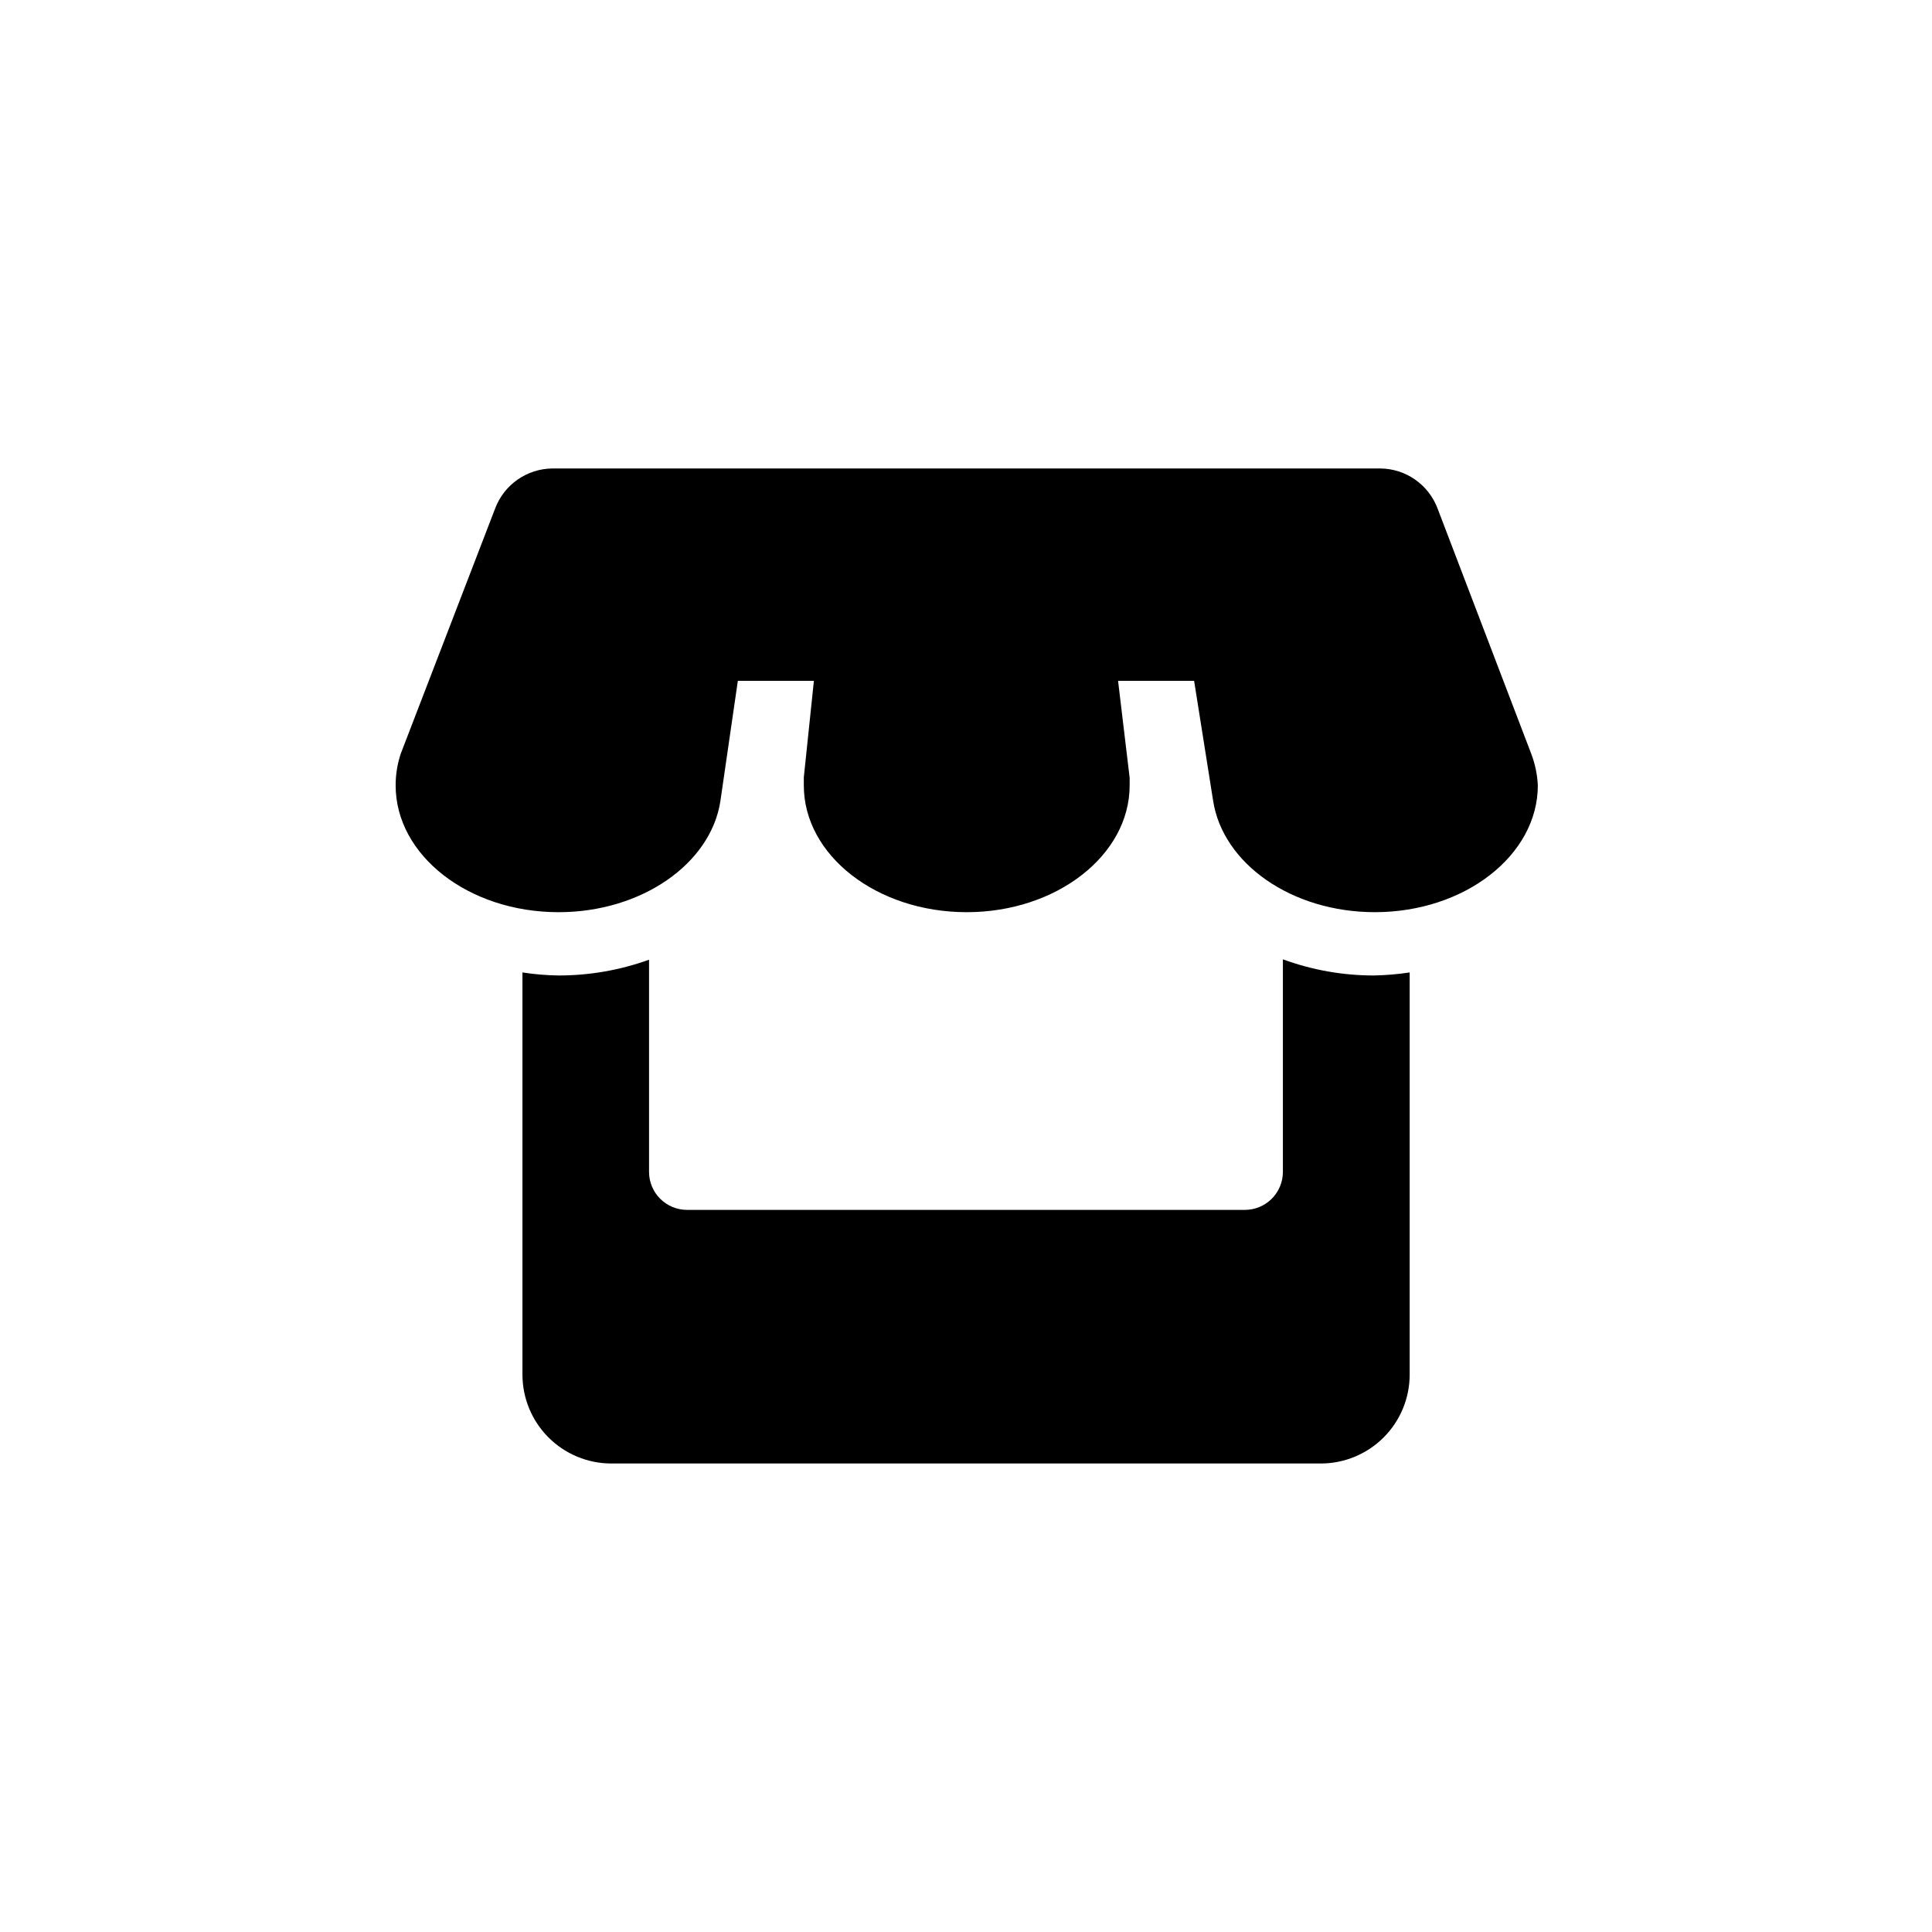
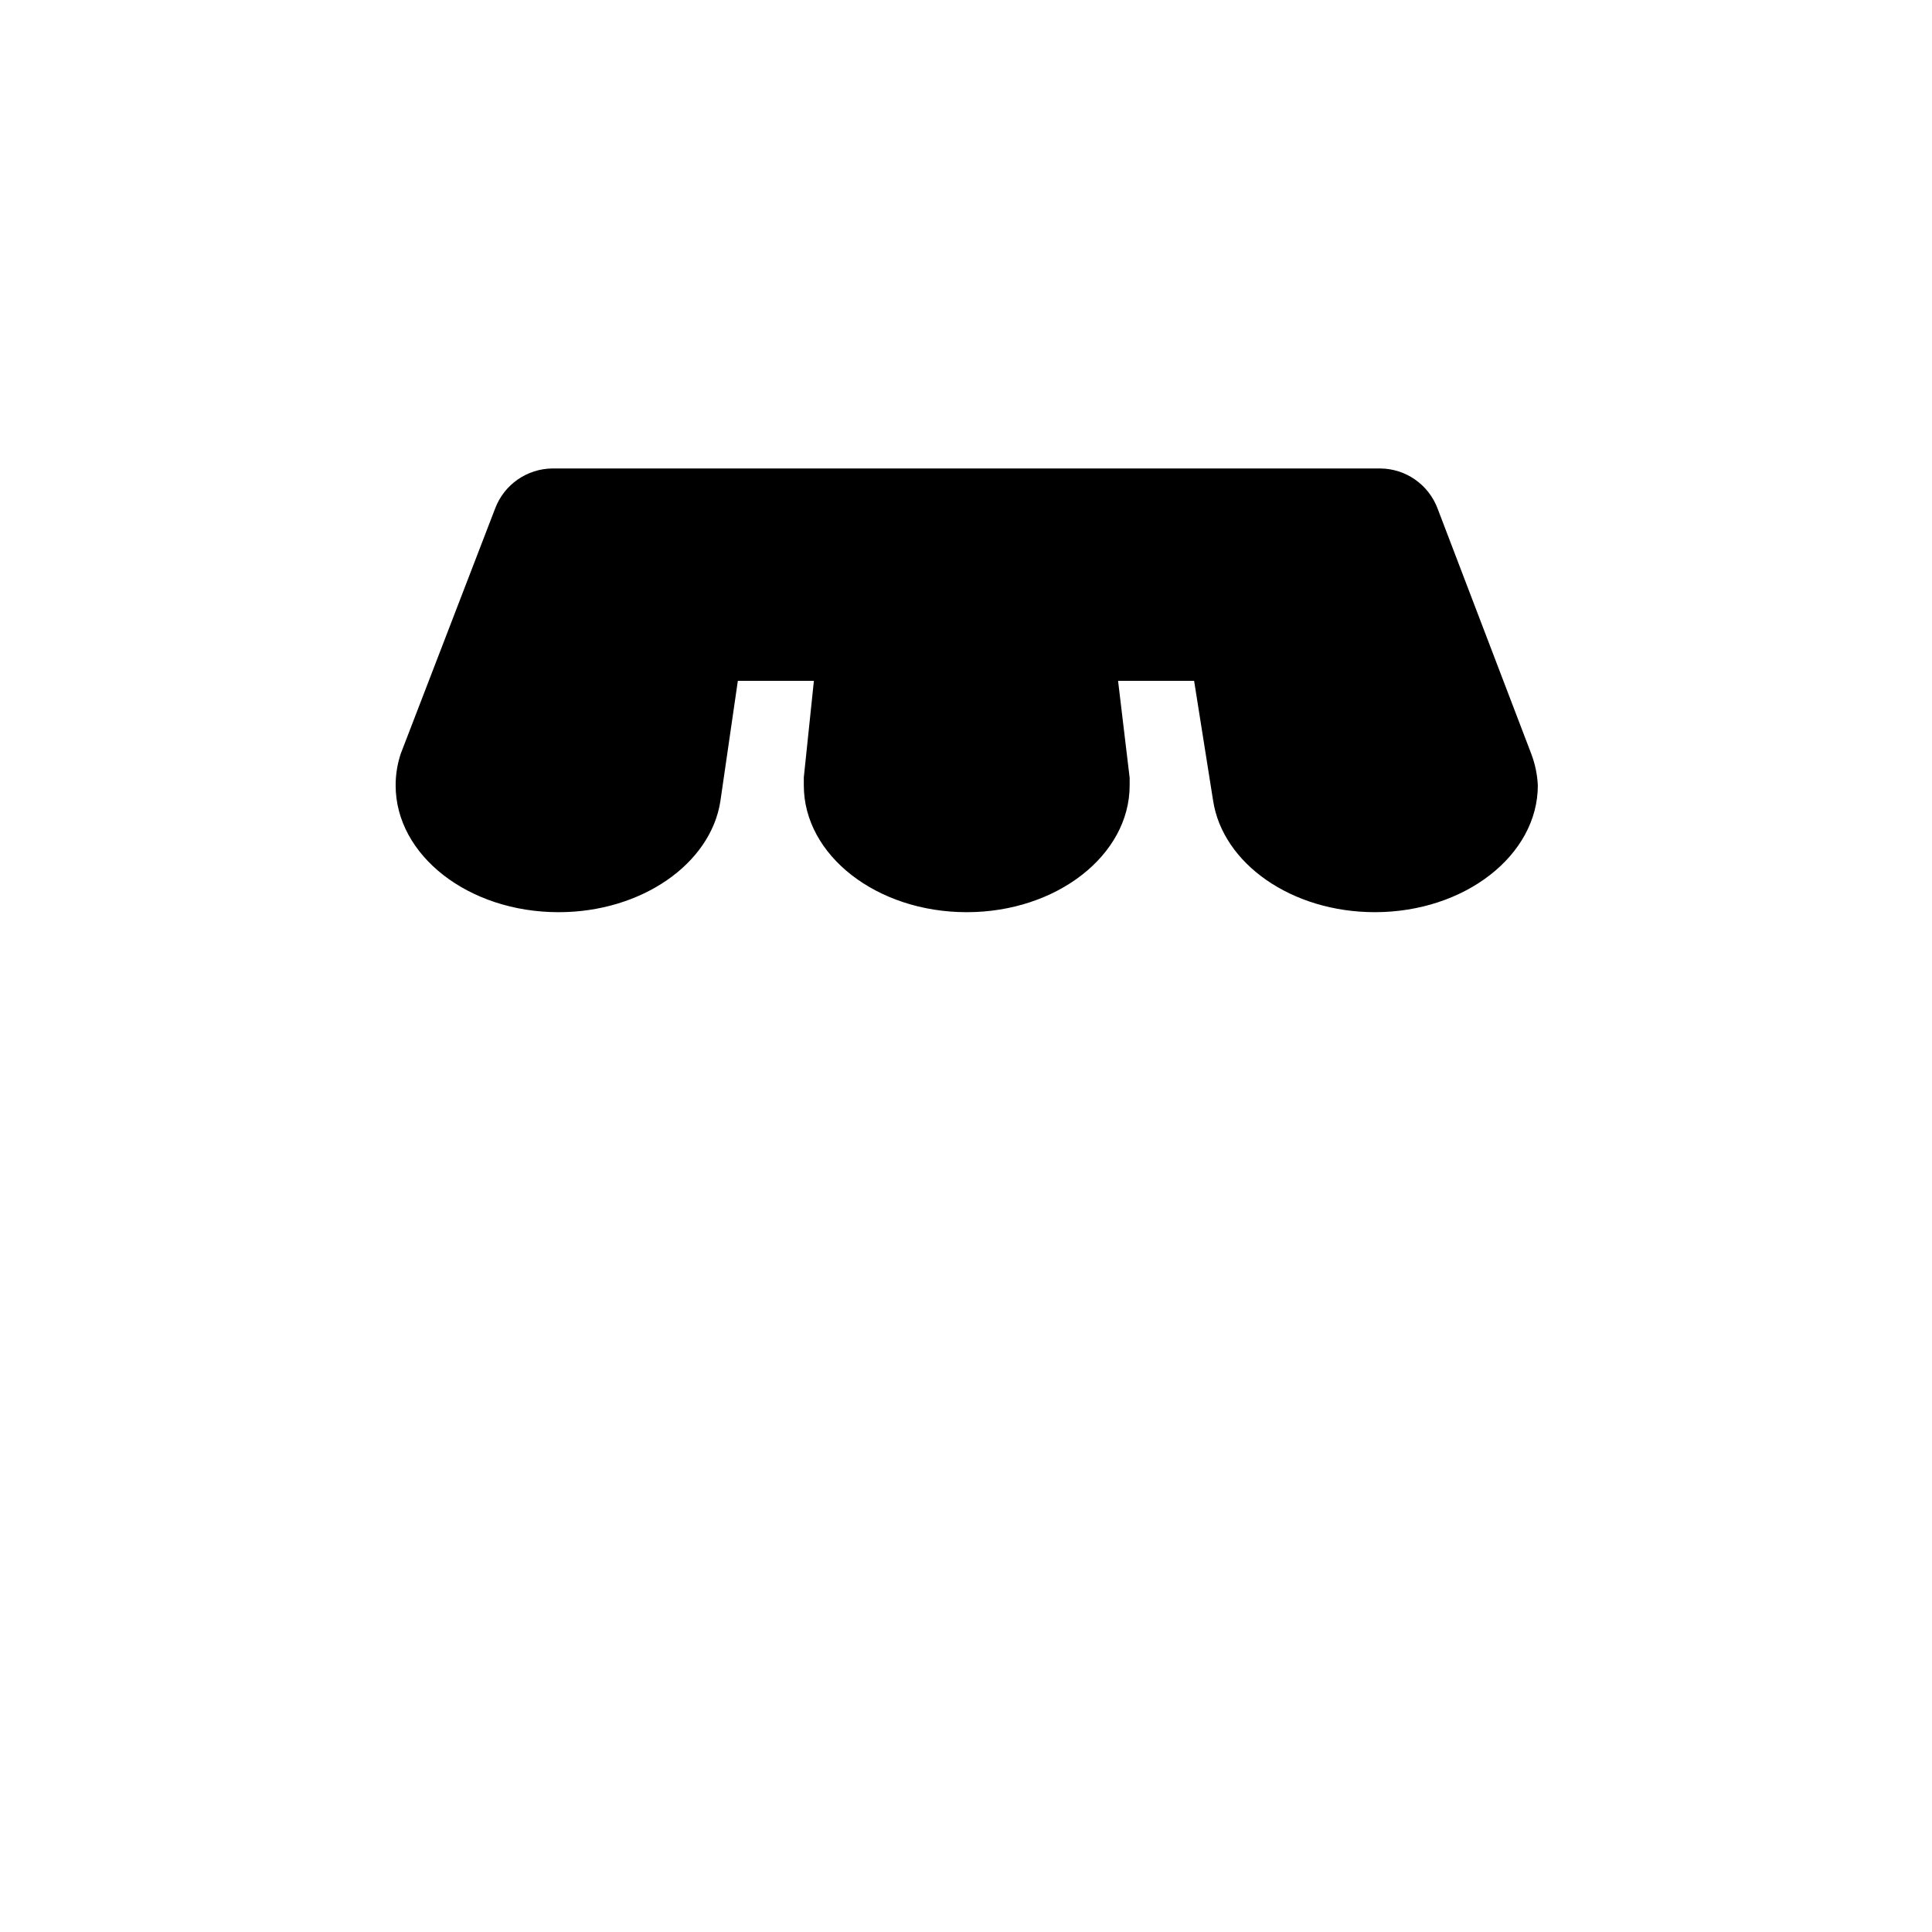
<svg xmlns="http://www.w3.org/2000/svg" fill="#000000" width="800px" height="800px" version="1.1" viewBox="144 144 512 512">
  <g>
    <path d="m549.78 343.72-24.84-65.043c-1.172-3.066-3.238-5.711-5.934-7.59-2.695-1.879-5.894-2.902-9.18-2.938h-219.46c-3.285 0.035-6.484 1.059-9.18 2.938-2.695 1.879-4.766 4.523-5.938 7.59l-25.039 65.043c-0.902 2.715-1.363 5.555-1.359 8.414 0 18.539 19.297 33.605 43.176 33.605 22.016 0 40.305-12.848 42.875-29.371l4.637-31.945h20.152l-2.672 25.594v2.117c0 18.539 19.348 33.605 43.176 33.605 23.832 0 43.176-15.113 43.176-33.605v-2.016l-3.07-25.695h20.152l5.039 31.789c2.57 16.625 20.758 29.523 42.875 29.523 23.832 0 43.176-15.113 43.176-33.605l-0.004 0.004c-0.133-2.883-0.727-5.723-1.762-8.414z" />
-     <path d="m483.98 398.23v56.328c0 2.672-1.062 5.234-2.953 7.125-1.887 1.887-4.453 2.949-7.125 2.949h-147.82c-5.566 0-10.078-4.512-10.078-10.074v-56.227c-7.688 2.773-15.805 4.188-23.98 4.18-3.203-0.043-6.402-0.312-9.57-0.805v106.61c0.012 6.238 2.496 12.215 6.906 16.625 4.406 4.406 10.383 6.891 16.621 6.902h188.07c6.238-0.012 12.215-2.496 16.625-6.902 4.406-4.41 6.891-10.387 6.902-16.625v-106.61c-3.168 0.48-6.367 0.75-9.57 0.805-8.199-0.004-16.336-1.453-24.031-4.281z" />
  </g>
</svg>